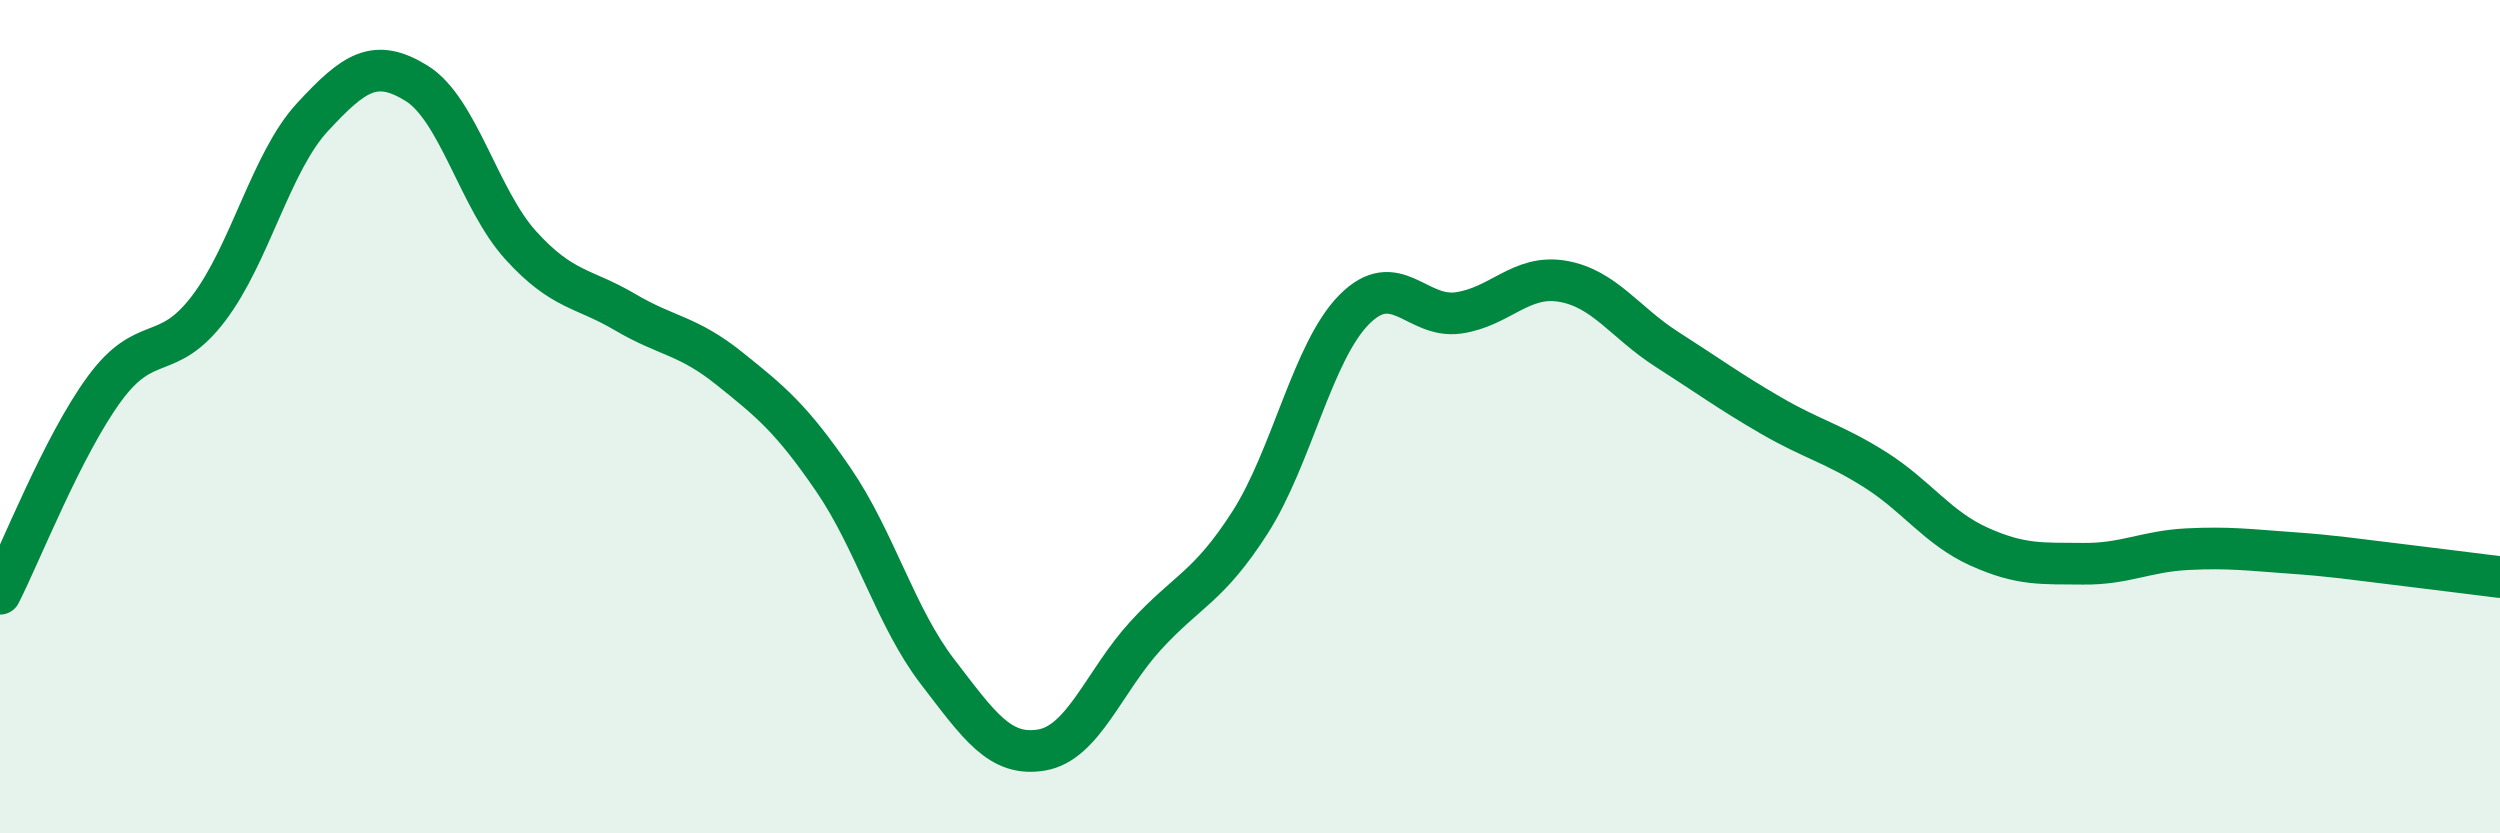
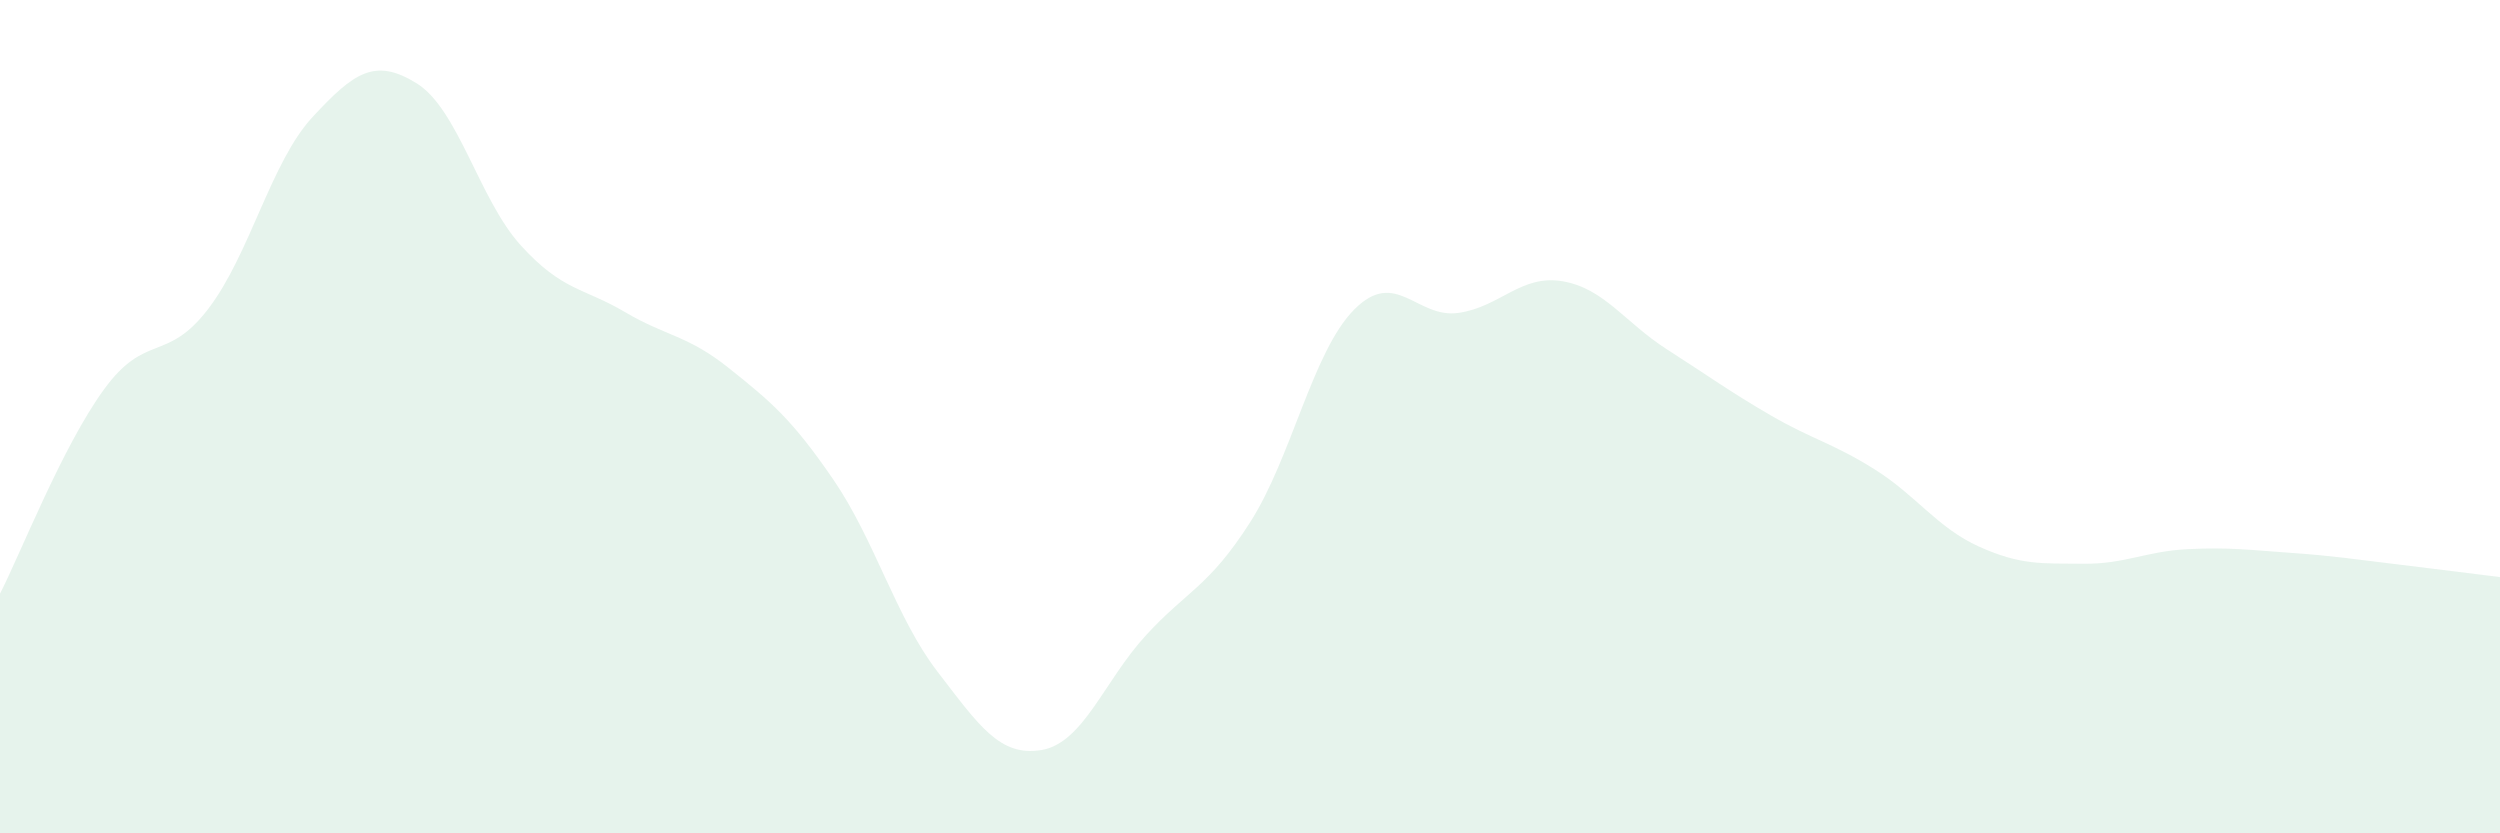
<svg xmlns="http://www.w3.org/2000/svg" width="60" height="20" viewBox="0 0 60 20">
  <path d="M 0,14.25 C 0.5,13.27 1.5,10.71 2.5,9.34 C 3.5,7.97 4,8.72 5,7.41 C 6,6.1 6.5,3.89 7.5,2.81 C 8.5,1.73 9,1.38 10,2 C 11,2.62 11.5,4.79 12.5,5.89 C 13.5,6.99 14,6.9 15,7.49 C 16,8.08 16.5,8.04 17.5,8.84 C 18.5,9.64 19,10.05 20,11.51 C 21,12.97 21.5,14.82 22.5,16.12 C 23.5,17.42 24,18.17 25,18 C 26,17.83 26.5,16.34 27.5,15.25 C 28.5,14.16 29,14.1 30,12.54 C 31,10.98 31.5,8.44 32.5,7.43 C 33.5,6.42 34,7.65 35,7.51 C 36,7.37 36.5,6.58 37.5,6.75 C 38.5,6.92 39,7.74 40,8.38 C 41,9.02 41.5,9.39 42.5,9.97 C 43.5,10.55 44,10.64 45,11.27 C 46,11.9 46.5,12.67 47.5,13.12 C 48.5,13.57 49,13.52 50,13.53 C 51,13.54 51.5,13.23 52.5,13.18 C 53.5,13.13 54,13.2 55,13.27 C 56,13.34 56.5,13.42 57.5,13.54 C 58.5,13.66 59.5,13.79 60,13.85L60 20L0 20Z" fill="#008740" opacity="0.1" stroke-linecap="round" stroke-linejoin="round" />
-   <path d="M 0,14.25 C 0.5,13.27 1.5,10.71 2.5,9.34 C 3.5,7.97 4,8.72 5,7.41 C 6,6.1 6.5,3.89 7.5,2.81 C 8.5,1.73 9,1.38 10,2 C 11,2.62 11.5,4.79 12.5,5.89 C 13.5,6.99 14,6.9 15,7.49 C 16,8.08 16.5,8.04 17.5,8.84 C 18.5,9.64 19,10.05 20,11.51 C 21,12.97 21.5,14.82 22.5,16.12 C 23.5,17.42 24,18.17 25,18 C 26,17.83 26.5,16.34 27.5,15.25 C 28.5,14.16 29,14.1 30,12.54 C 31,10.98 31.5,8.44 32.5,7.43 C 33.5,6.42 34,7.65 35,7.51 C 36,7.37 36.5,6.58 37.5,6.75 C 38.5,6.92 39,7.74 40,8.38 C 41,9.02 41.5,9.39 42.5,9.97 C 43.5,10.55 44,10.64 45,11.27 C 46,11.9 46.5,12.67 47.5,13.12 C 48.5,13.57 49,13.52 50,13.53 C 51,13.54 51.5,13.23 52.5,13.18 C 53.5,13.13 54,13.2 55,13.27 C 56,13.34 56.5,13.42 57.5,13.54 C 58.5,13.66 59.5,13.79 60,13.85" stroke="#008740" stroke-width="1" fill="none" stroke-linecap="round" stroke-linejoin="round" />
</svg>